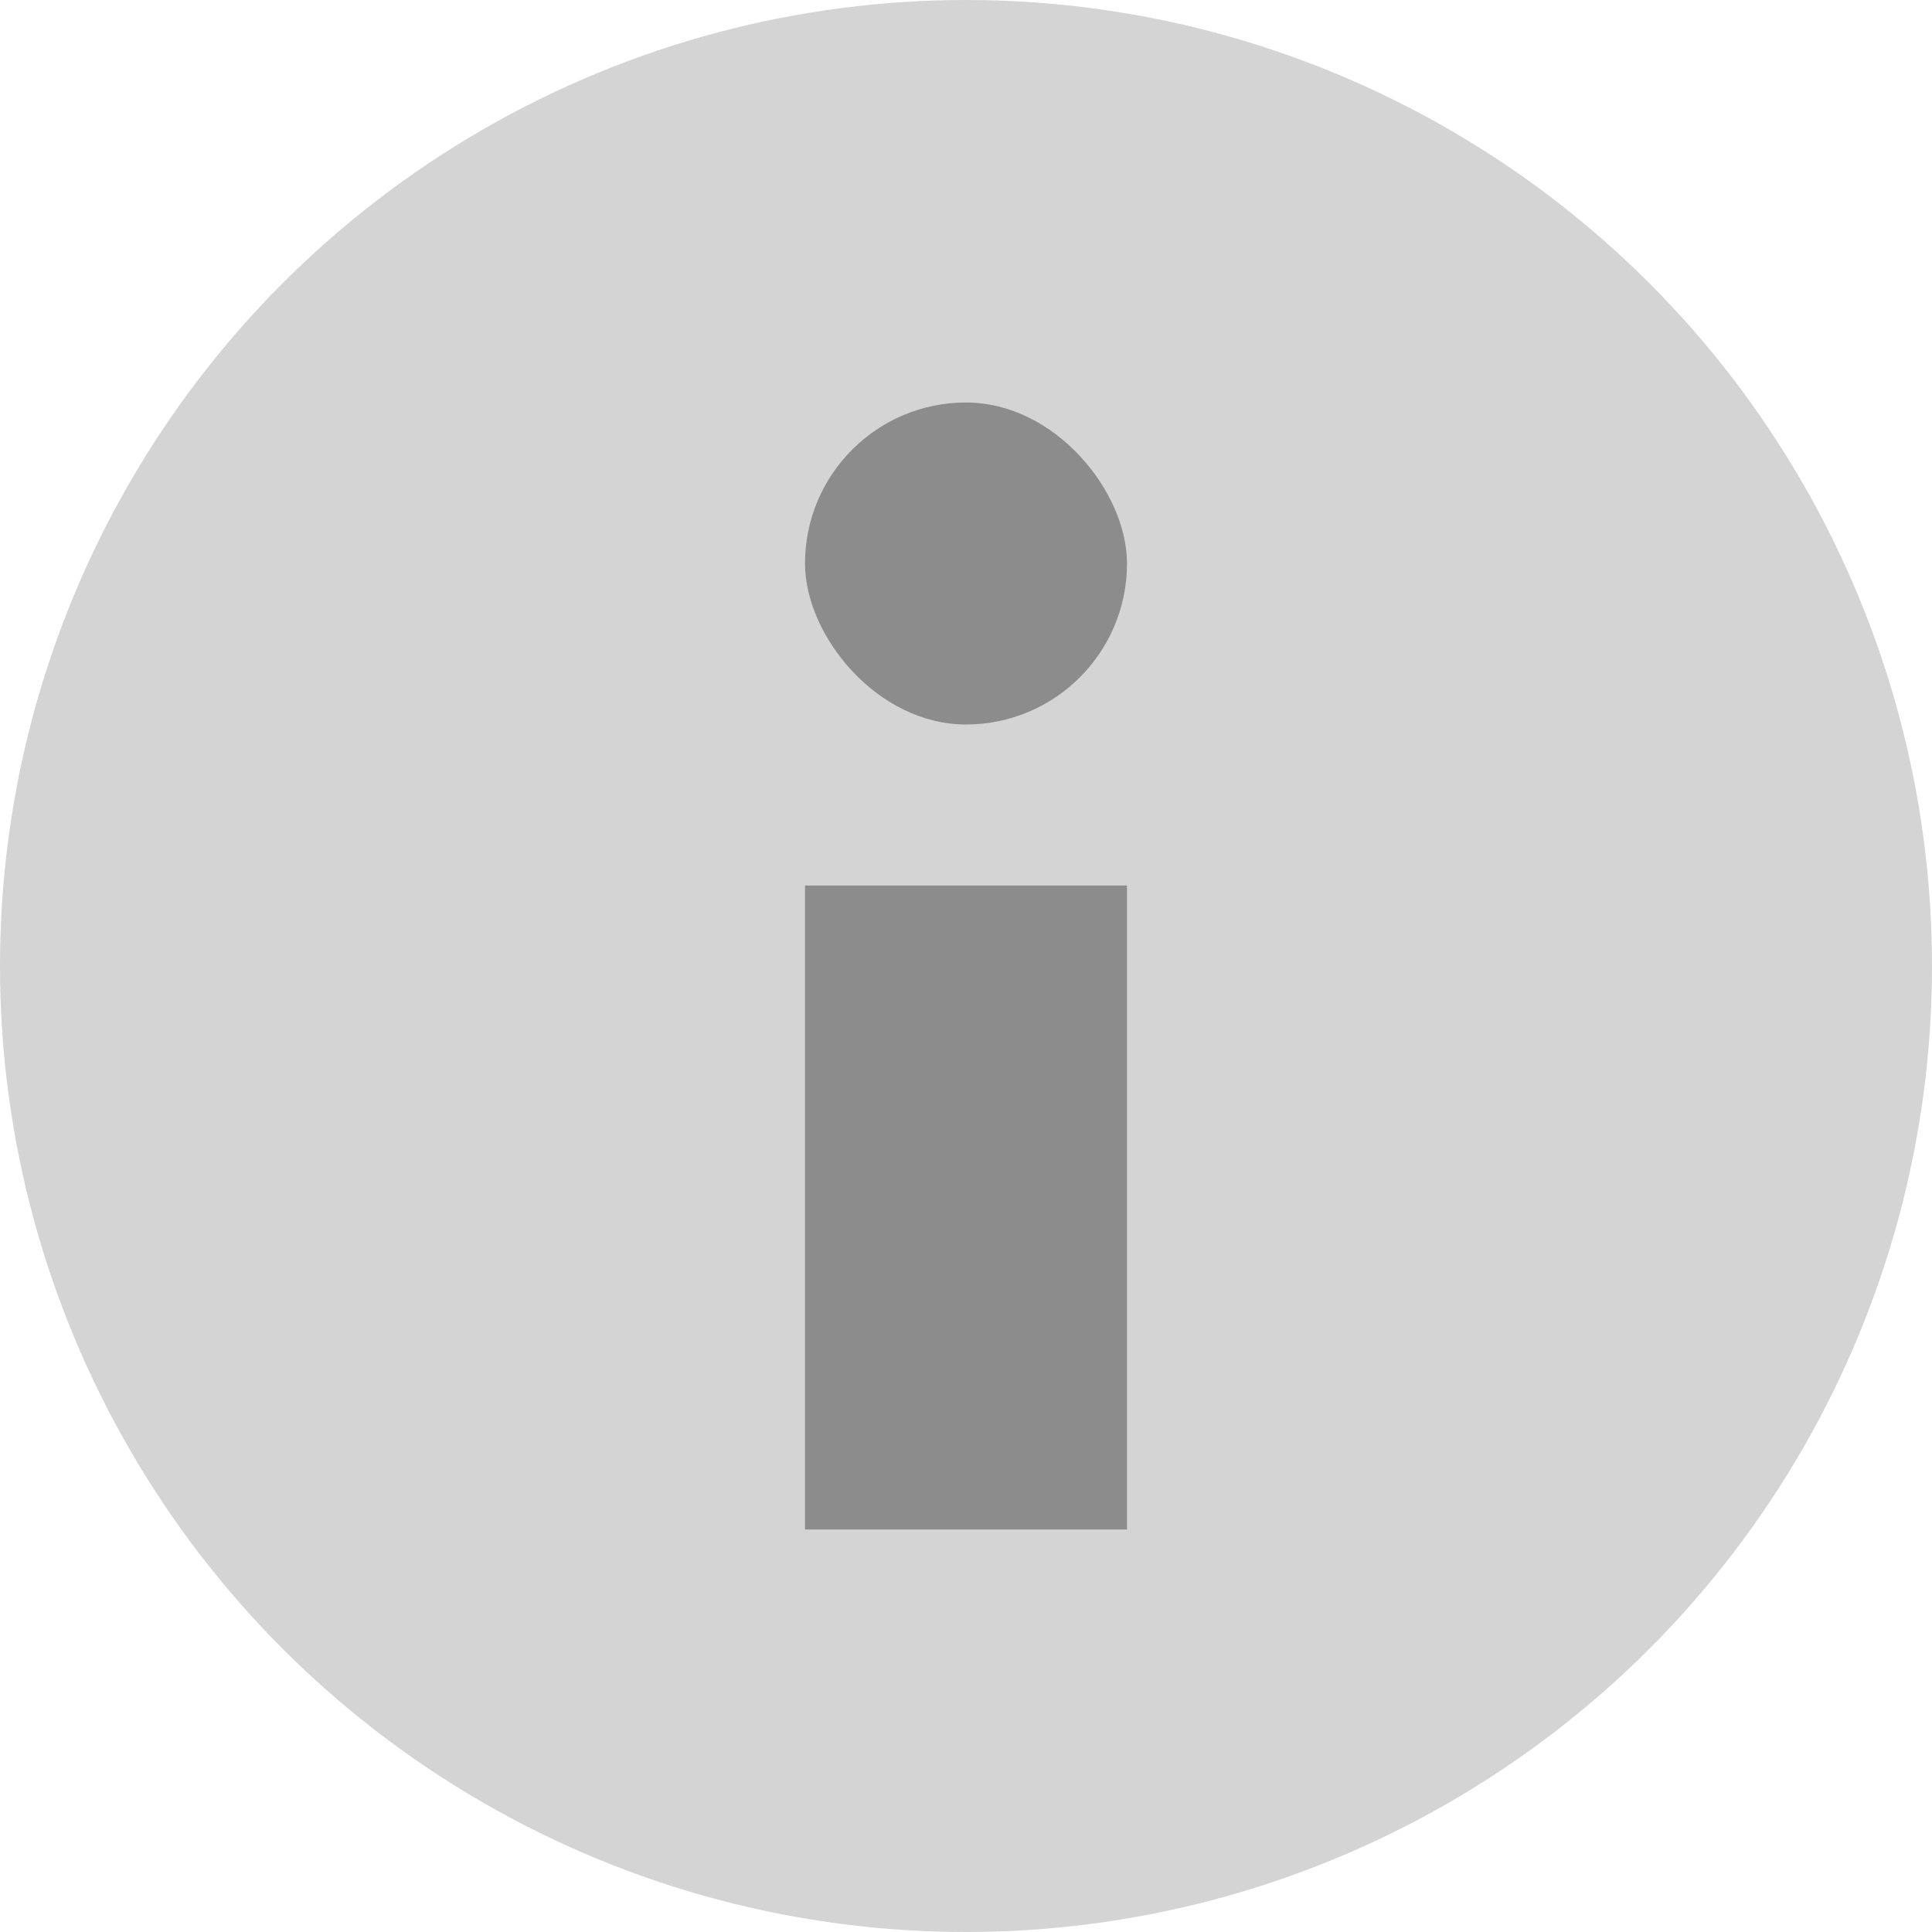
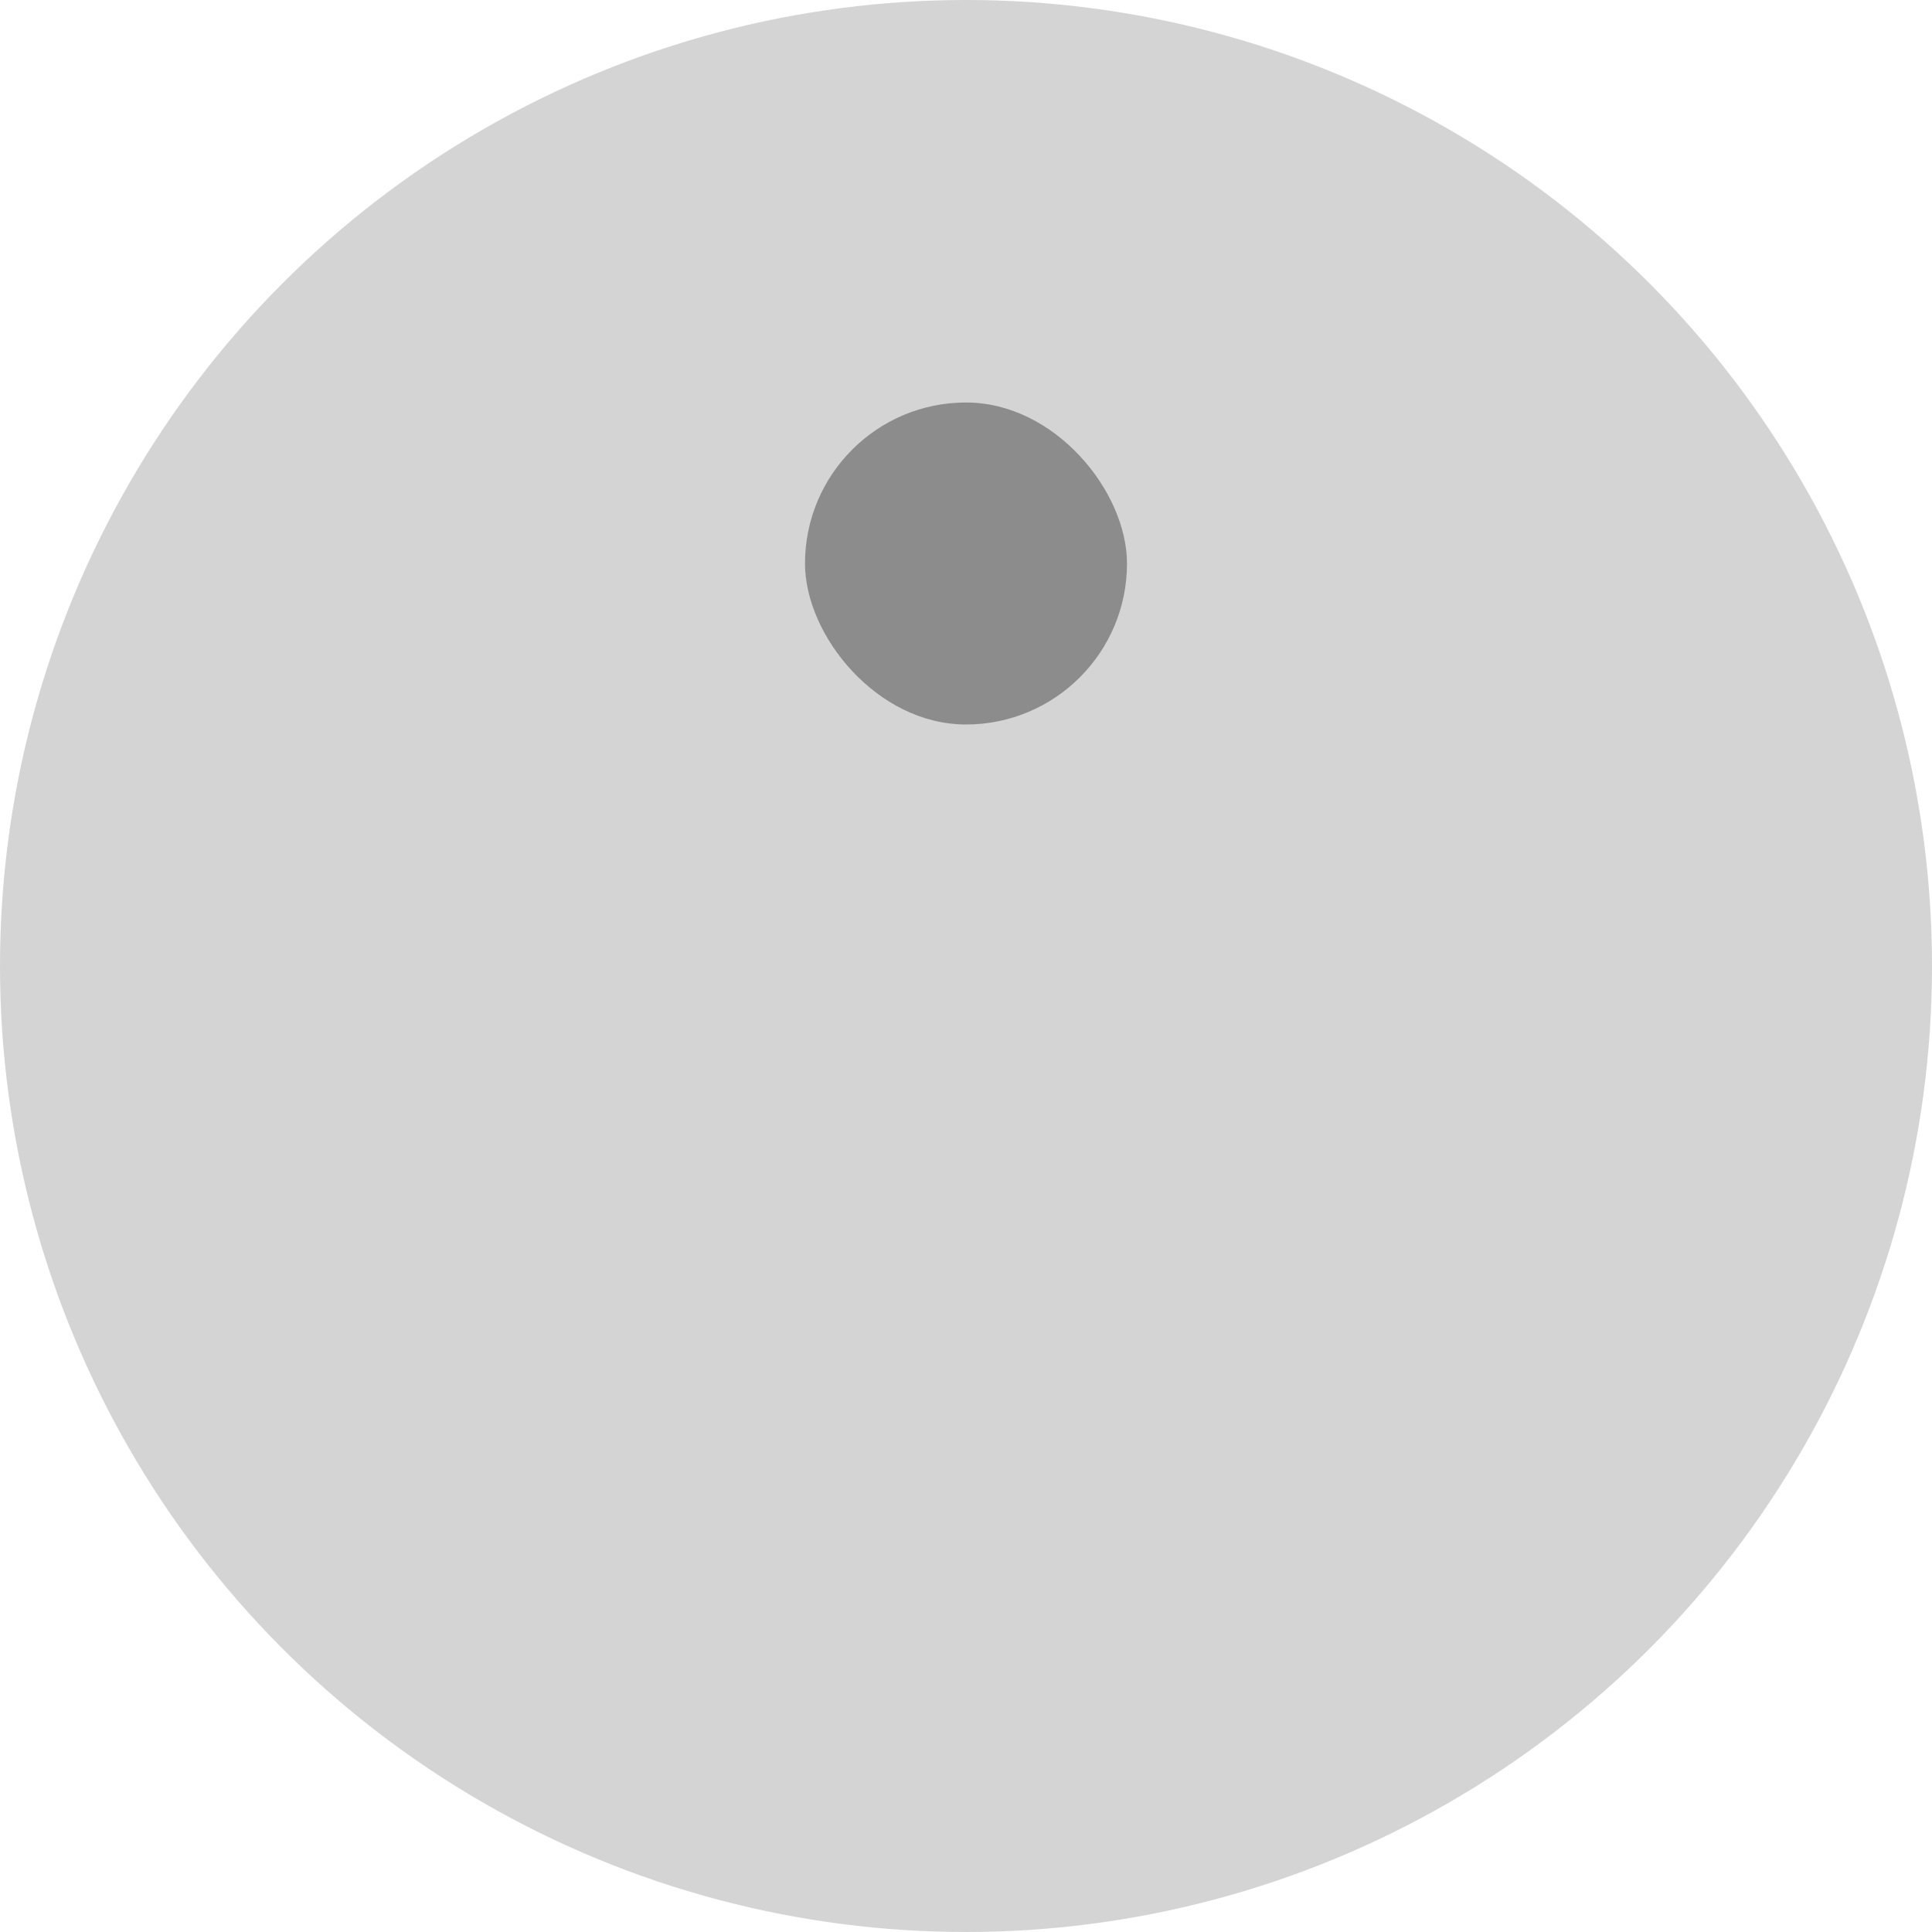
<svg xmlns="http://www.w3.org/2000/svg" width="24" height="24" viewBox="0 0 24 24" fill="none">
  <circle opacity="0.25" cx="12" cy="12" r="12" fill="#565656" />
-   <rect x="10" y="11" width="4" height="8" fill="#8C8C8C" />
  <rect x="10" y="5" width="4" height="4" rx="2" fill="#8C8C8C" />
</svg>